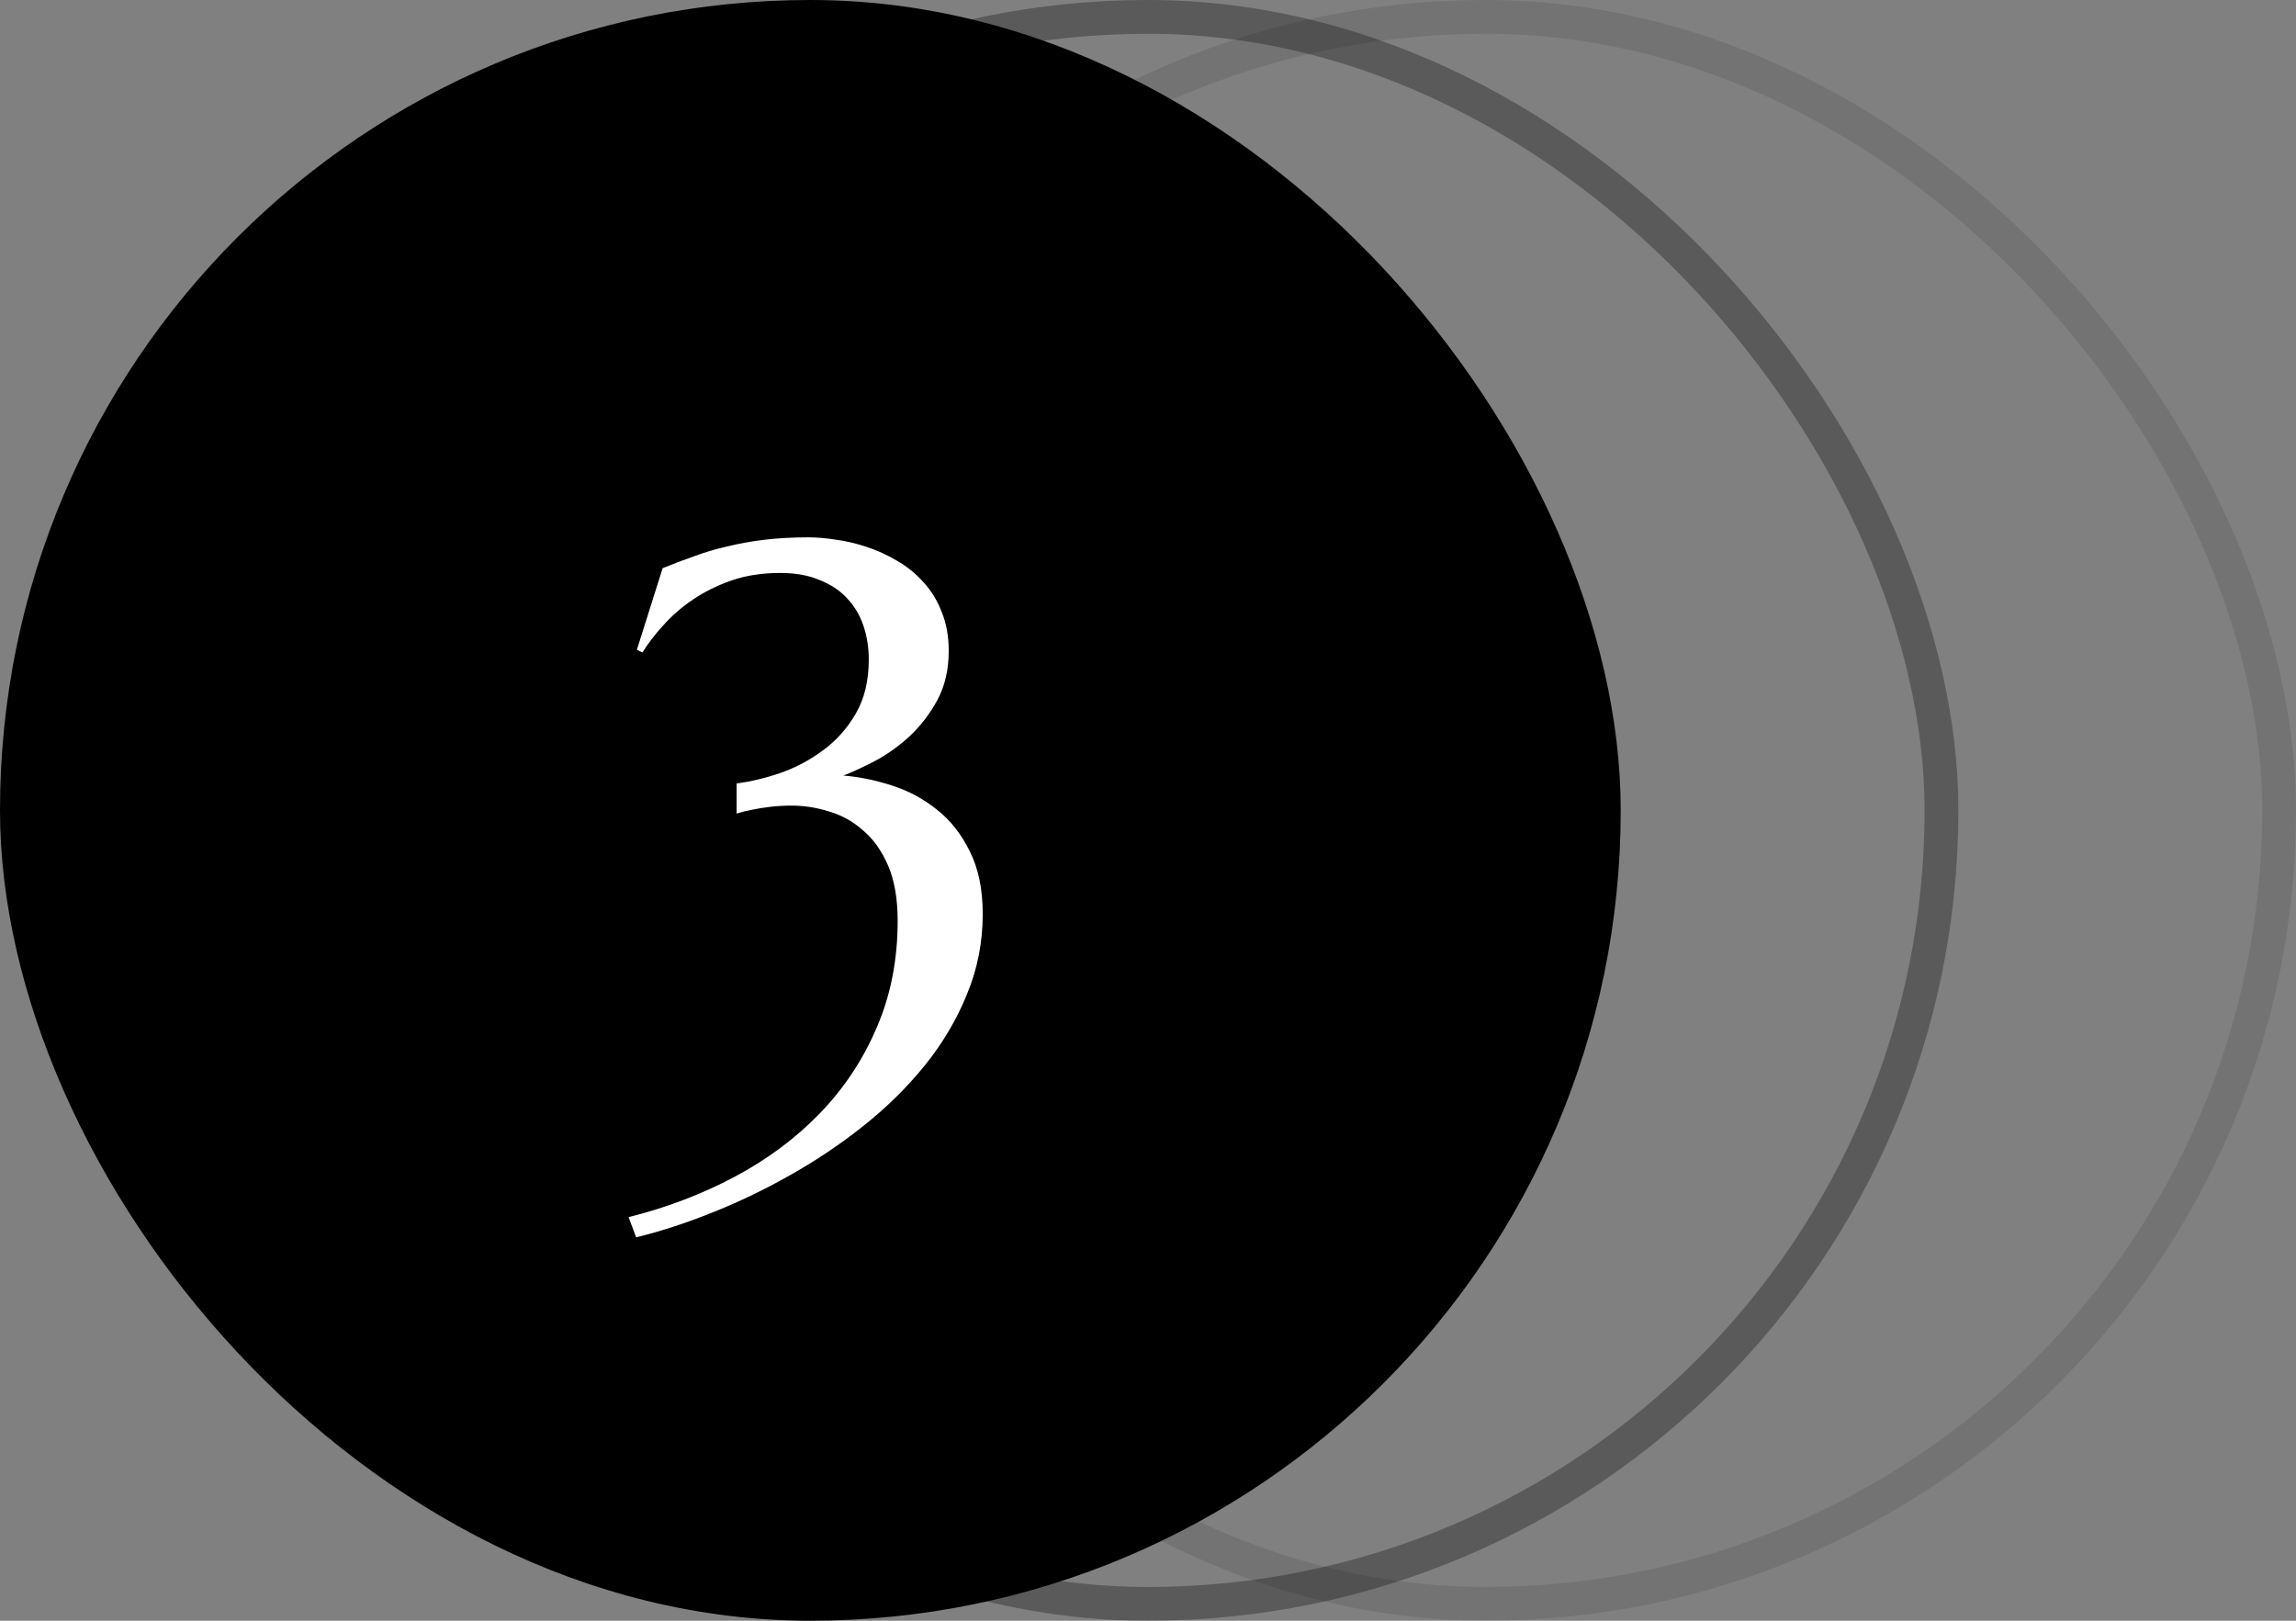
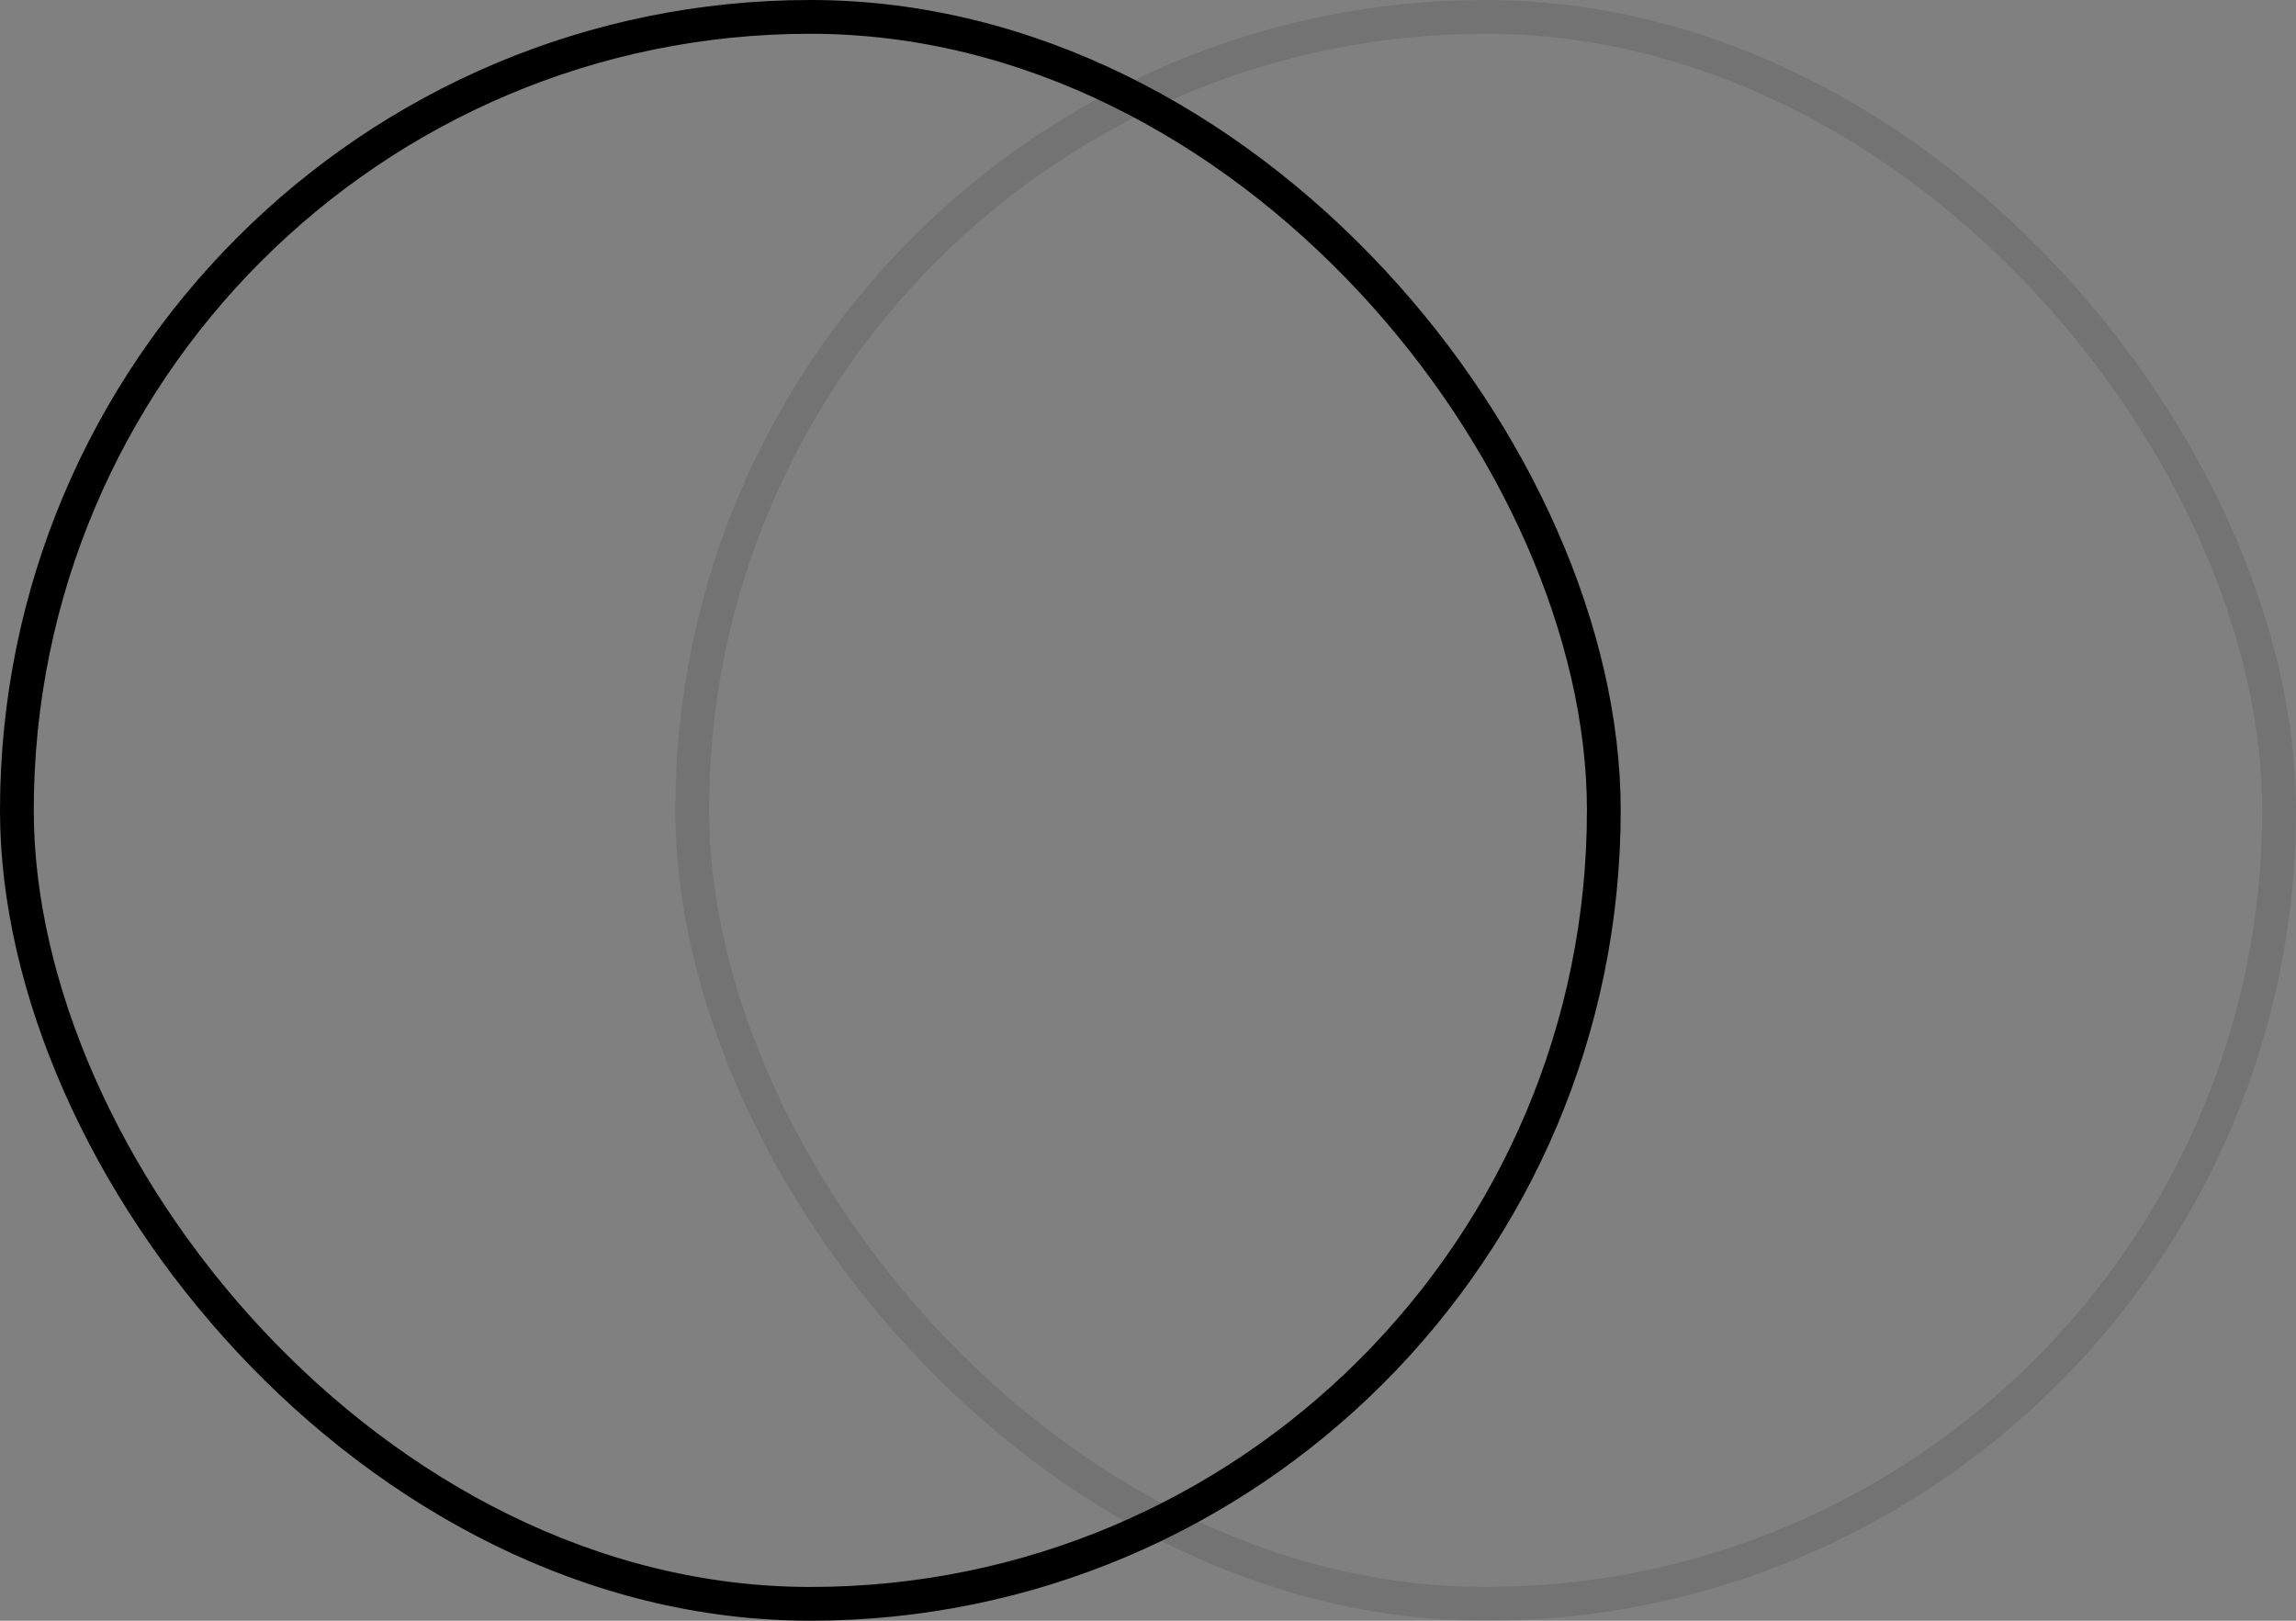
<svg xmlns="http://www.w3.org/2000/svg" width="68" height="48" viewBox="0 0 68 48" fill="none">
  <rect x="0" y="0" width="68" height="48" fill="#808080" stroke="none" />
  <rect x="20.5" y="0.5" width="47" height="47" rx="23.5" stroke="black" stroke-opacity="0.1" />
-   <rect x="10.5" y="0.5" width="47" height="47" rx="23.5" stroke="black" stroke-opacity="0.3" />
-   <rect x="0.5" y="0.5" width="47" height="47" rx="23.5" fill="black" />
  <rect x="0.5" y="0.5" width="47" height="47" rx="23.5" stroke="black" />
-   <path d="M21.816 23.203C22.238 23.148 22.676 23.043 23.129 22.887C23.59 22.723 24.012 22.496 24.395 22.207C24.785 21.918 25.105 21.555 25.355 21.117C25.605 20.68 25.73 20.152 25.73 19.535C25.73 19.184 25.68 18.855 25.578 18.551C25.477 18.238 25.316 17.965 25.098 17.73C24.887 17.496 24.613 17.312 24.277 17.18C23.949 17.039 23.559 16.969 23.105 16.969C22.574 16.969 22.094 17.043 21.664 17.191C21.242 17.34 20.863 17.527 20.527 17.754C20.191 17.98 19.898 18.234 19.648 18.516C19.398 18.789 19.191 19.059 19.027 19.324L18.863 19.242L19.625 16.828C19.93 16.703 20.238 16.586 20.551 16.477C20.863 16.359 21.191 16.262 21.535 16.184C21.887 16.098 22.258 16.031 22.648 15.984C23.047 15.938 23.48 15.914 23.949 15.914C24.191 15.914 24.461 15.938 24.758 15.984C25.055 16.023 25.355 16.094 25.66 16.195C25.973 16.297 26.273 16.434 26.562 16.605C26.852 16.77 27.109 16.977 27.336 17.227C27.57 17.477 27.754 17.773 27.887 18.117C28.027 18.453 28.098 18.84 28.098 19.277C28.098 19.824 27.988 20.305 27.77 20.719C27.551 21.125 27.281 21.48 26.961 21.785C26.641 22.082 26.301 22.328 25.941 22.523C25.582 22.711 25.262 22.859 24.98 22.969C25.449 23.008 25.926 23.105 26.41 23.262C26.902 23.418 27.348 23.656 27.746 23.977C28.145 24.289 28.469 24.699 28.719 25.207C28.977 25.715 29.105 26.336 29.105 27.07C29.105 27.906 28.949 28.699 28.637 29.449C28.332 30.199 27.918 30.898 27.395 31.547C26.871 32.195 26.266 32.793 25.578 33.34C24.891 33.887 24.164 34.375 23.398 34.805C22.641 35.234 21.867 35.605 21.078 35.918C20.297 36.23 19.551 36.473 18.84 36.645L18.617 36.047C19.742 35.766 20.789 35.367 21.758 34.852C22.727 34.336 23.566 33.711 24.277 32.977C24.996 32.234 25.559 31.387 25.965 30.434C26.379 29.48 26.586 28.426 26.586 27.27C26.586 26.621 26.492 26.078 26.305 25.641C26.117 25.203 25.871 24.855 25.566 24.598C25.27 24.332 24.934 24.145 24.559 24.035C24.191 23.918 23.82 23.859 23.445 23.859C23.219 23.859 23.008 23.871 22.812 23.895C22.617 23.918 22.445 23.945 22.297 23.977C22.125 24.008 21.965 24.047 21.816 24.094V23.203Z" fill="white" />
</svg>